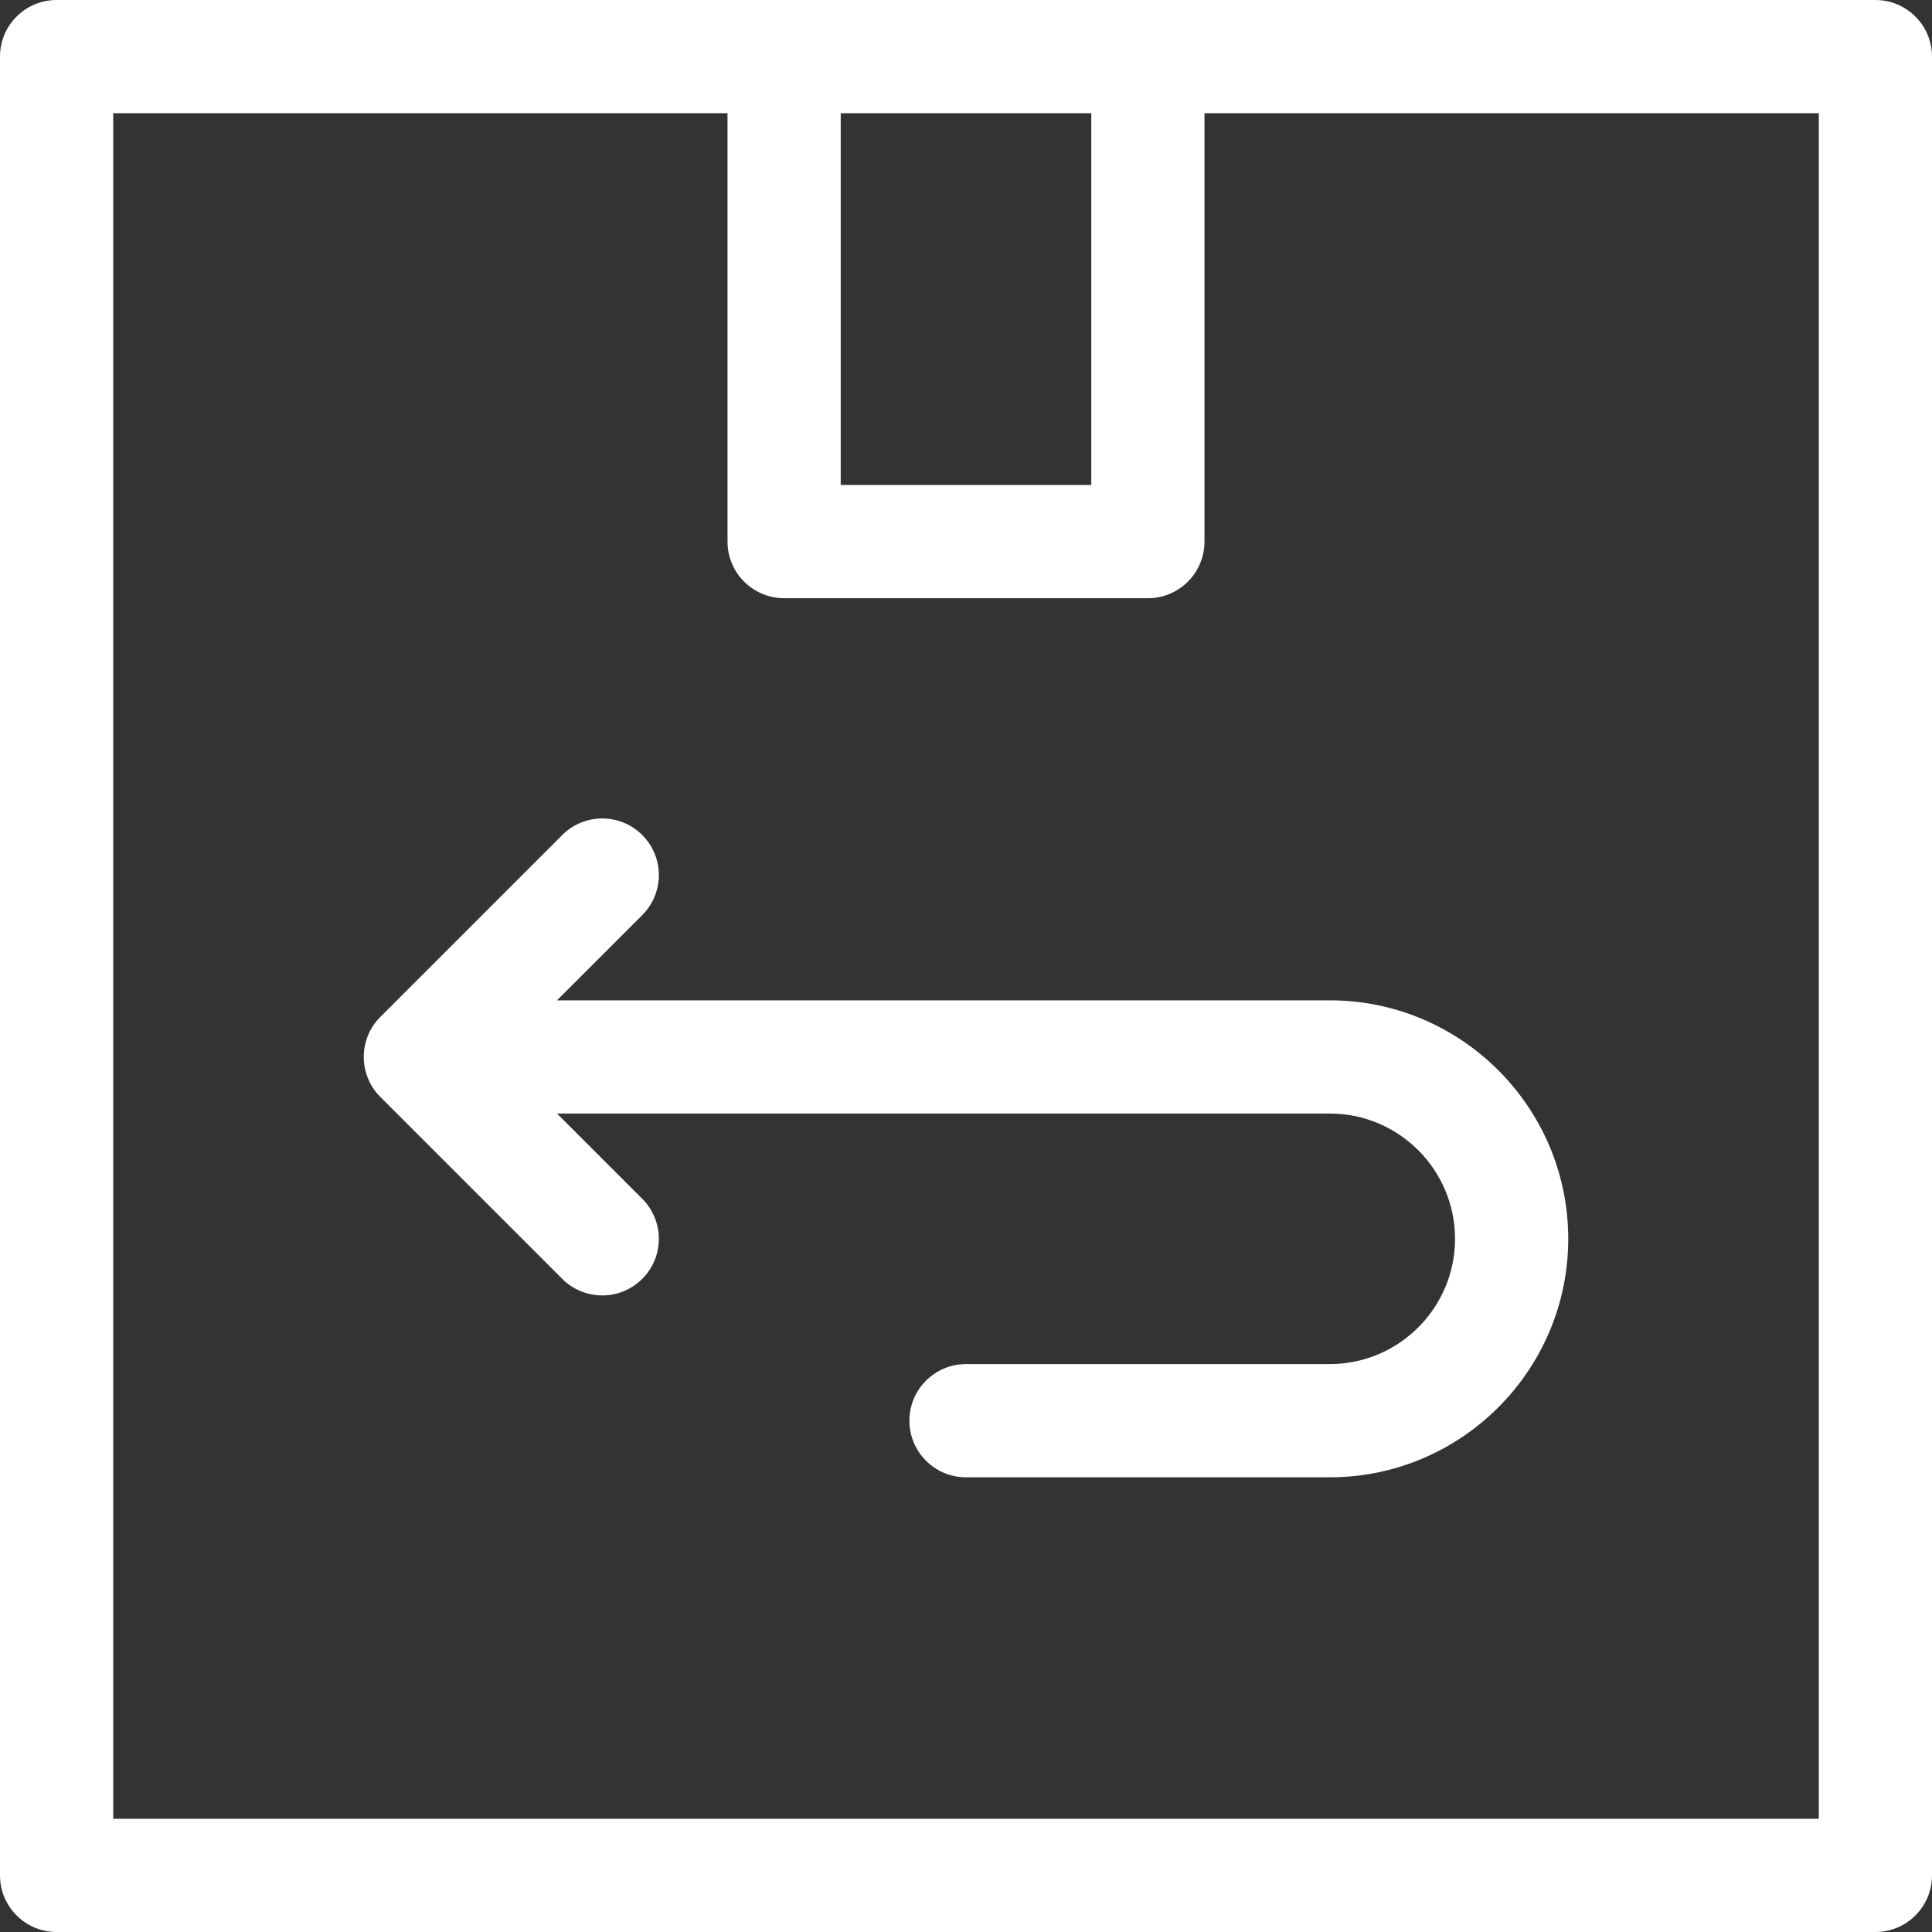
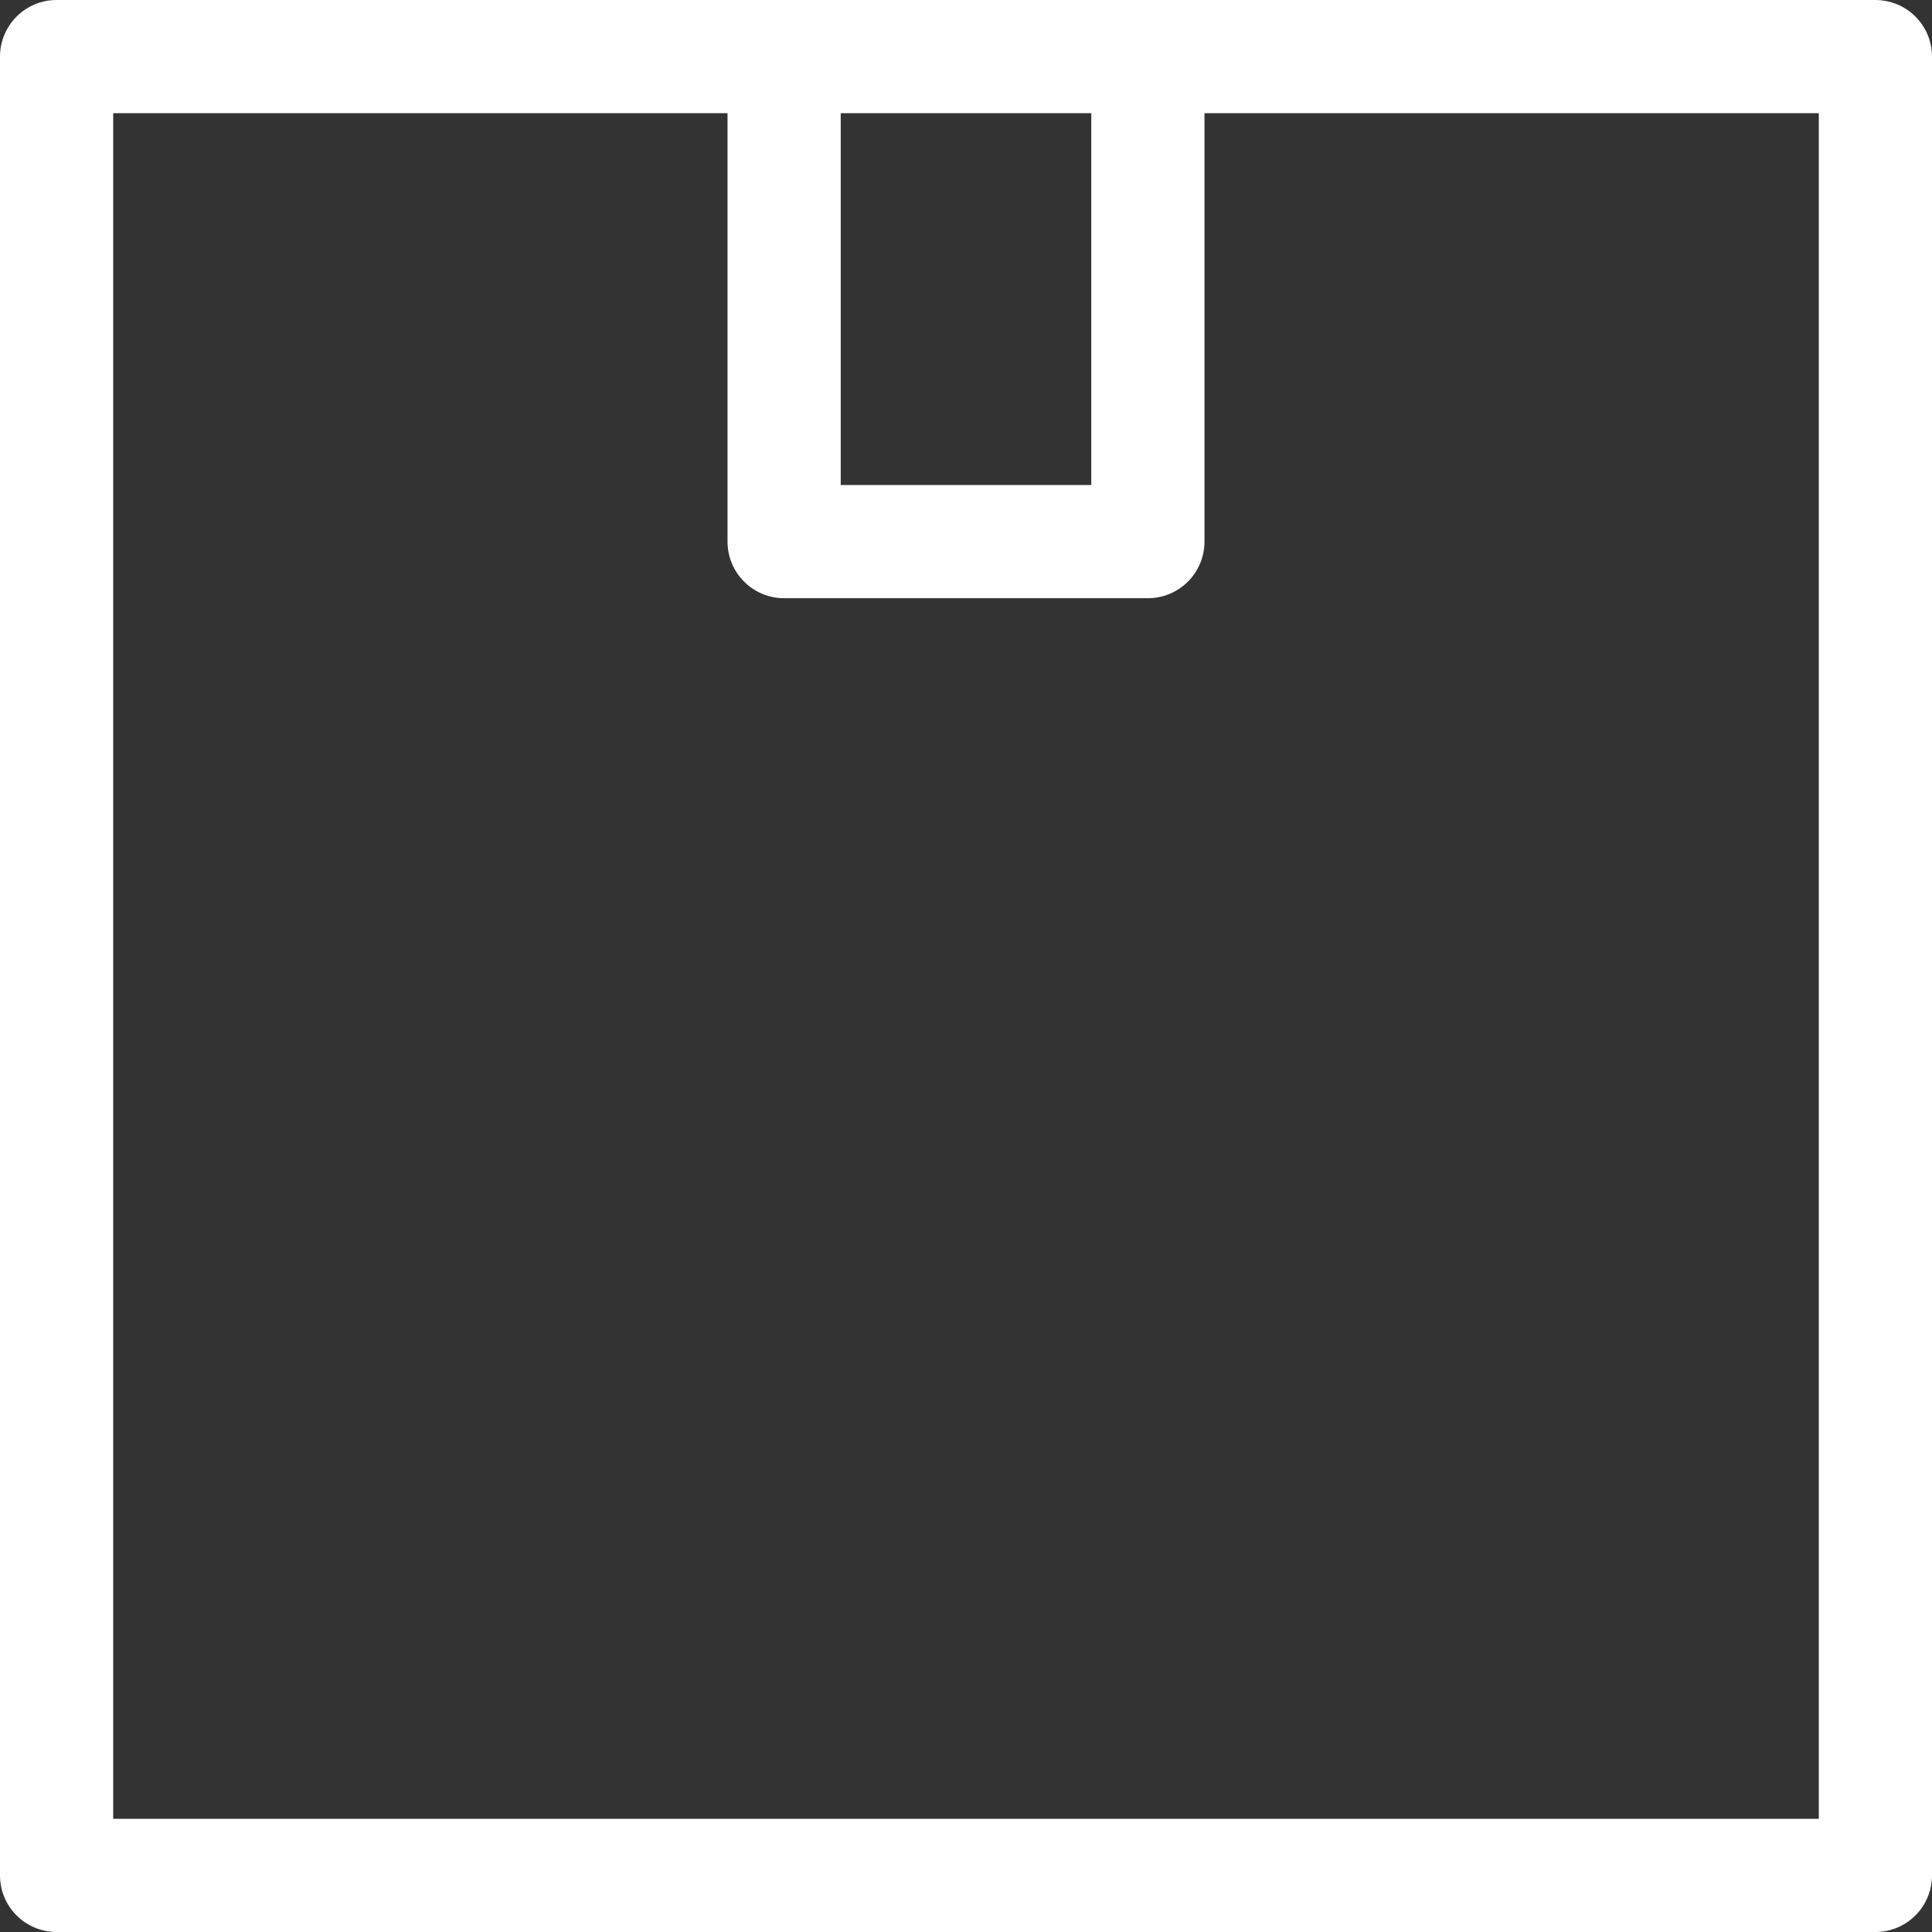
<svg xmlns="http://www.w3.org/2000/svg" version="1.1" id="Capa_1" x="0px" y="0px" viewBox="0 0 512 512" style="enable-background:new 0 0 512 512;" xml:space="preserve" width="512px" height="512px" class="">
  <rect x="0" y="0" width="512" height="512" fill="#333333" stroke="none" />
  <g>
    <g>
      <g>
        <path d="M497,0H304.2h-96.399H15C6.716,0,0,6.716,0,15v482c0,8.284,6.716,15,15,15h482c8.284,0,15-6.716,15-15V15    C512,6.716,505.284,0,497,0z M222.801,30H289.2v98.533h-66.399V30z M482,482H30V30h162.801v113.533c0,8.284,6.716,15,15,15H304.2    c8.284,0,15-6.716,15-15V30H482V482z" data-original="#000000" class="active-path" data-old_color="#000000" fill="#FFFFFF" />
      </g>
    </g>
    <g>
      <g>
-         <path d="M352.4,265.1H147.614l22.594-22.593c5.858-5.857,5.858-15.355,0-21.213c-5.856-5.858-15.354-5.858-21.213,0    l-48.201,48.199c-2.813,2.813-4.394,6.628-4.394,10.606c0,3.978,1.58,7.793,4.394,10.606l48.199,48.2    c2.929,2.93,6.768,4.393,10.606,4.393s7.678-1.465,10.607-4.393c5.858-5.858,5.858-15.355,0-21.213L147.613,295.1H352.4    c18.306,0,33.199,14.894,33.199,33.2c0,18.306-14.894,33.2-33.199,33.2h-96.398c-8.284,0-15,6.716-15,15s6.716,15,15,15H352.4    c34.849,0,63.199-28.352,63.199-63.2S387.248,265.1,352.4,265.1z" data-original="#000000" class="active-path" data-old_color="#000000" fill="#FFFFFF" />
-       </g>
+         </g>
    </g>
  </g>
</svg>